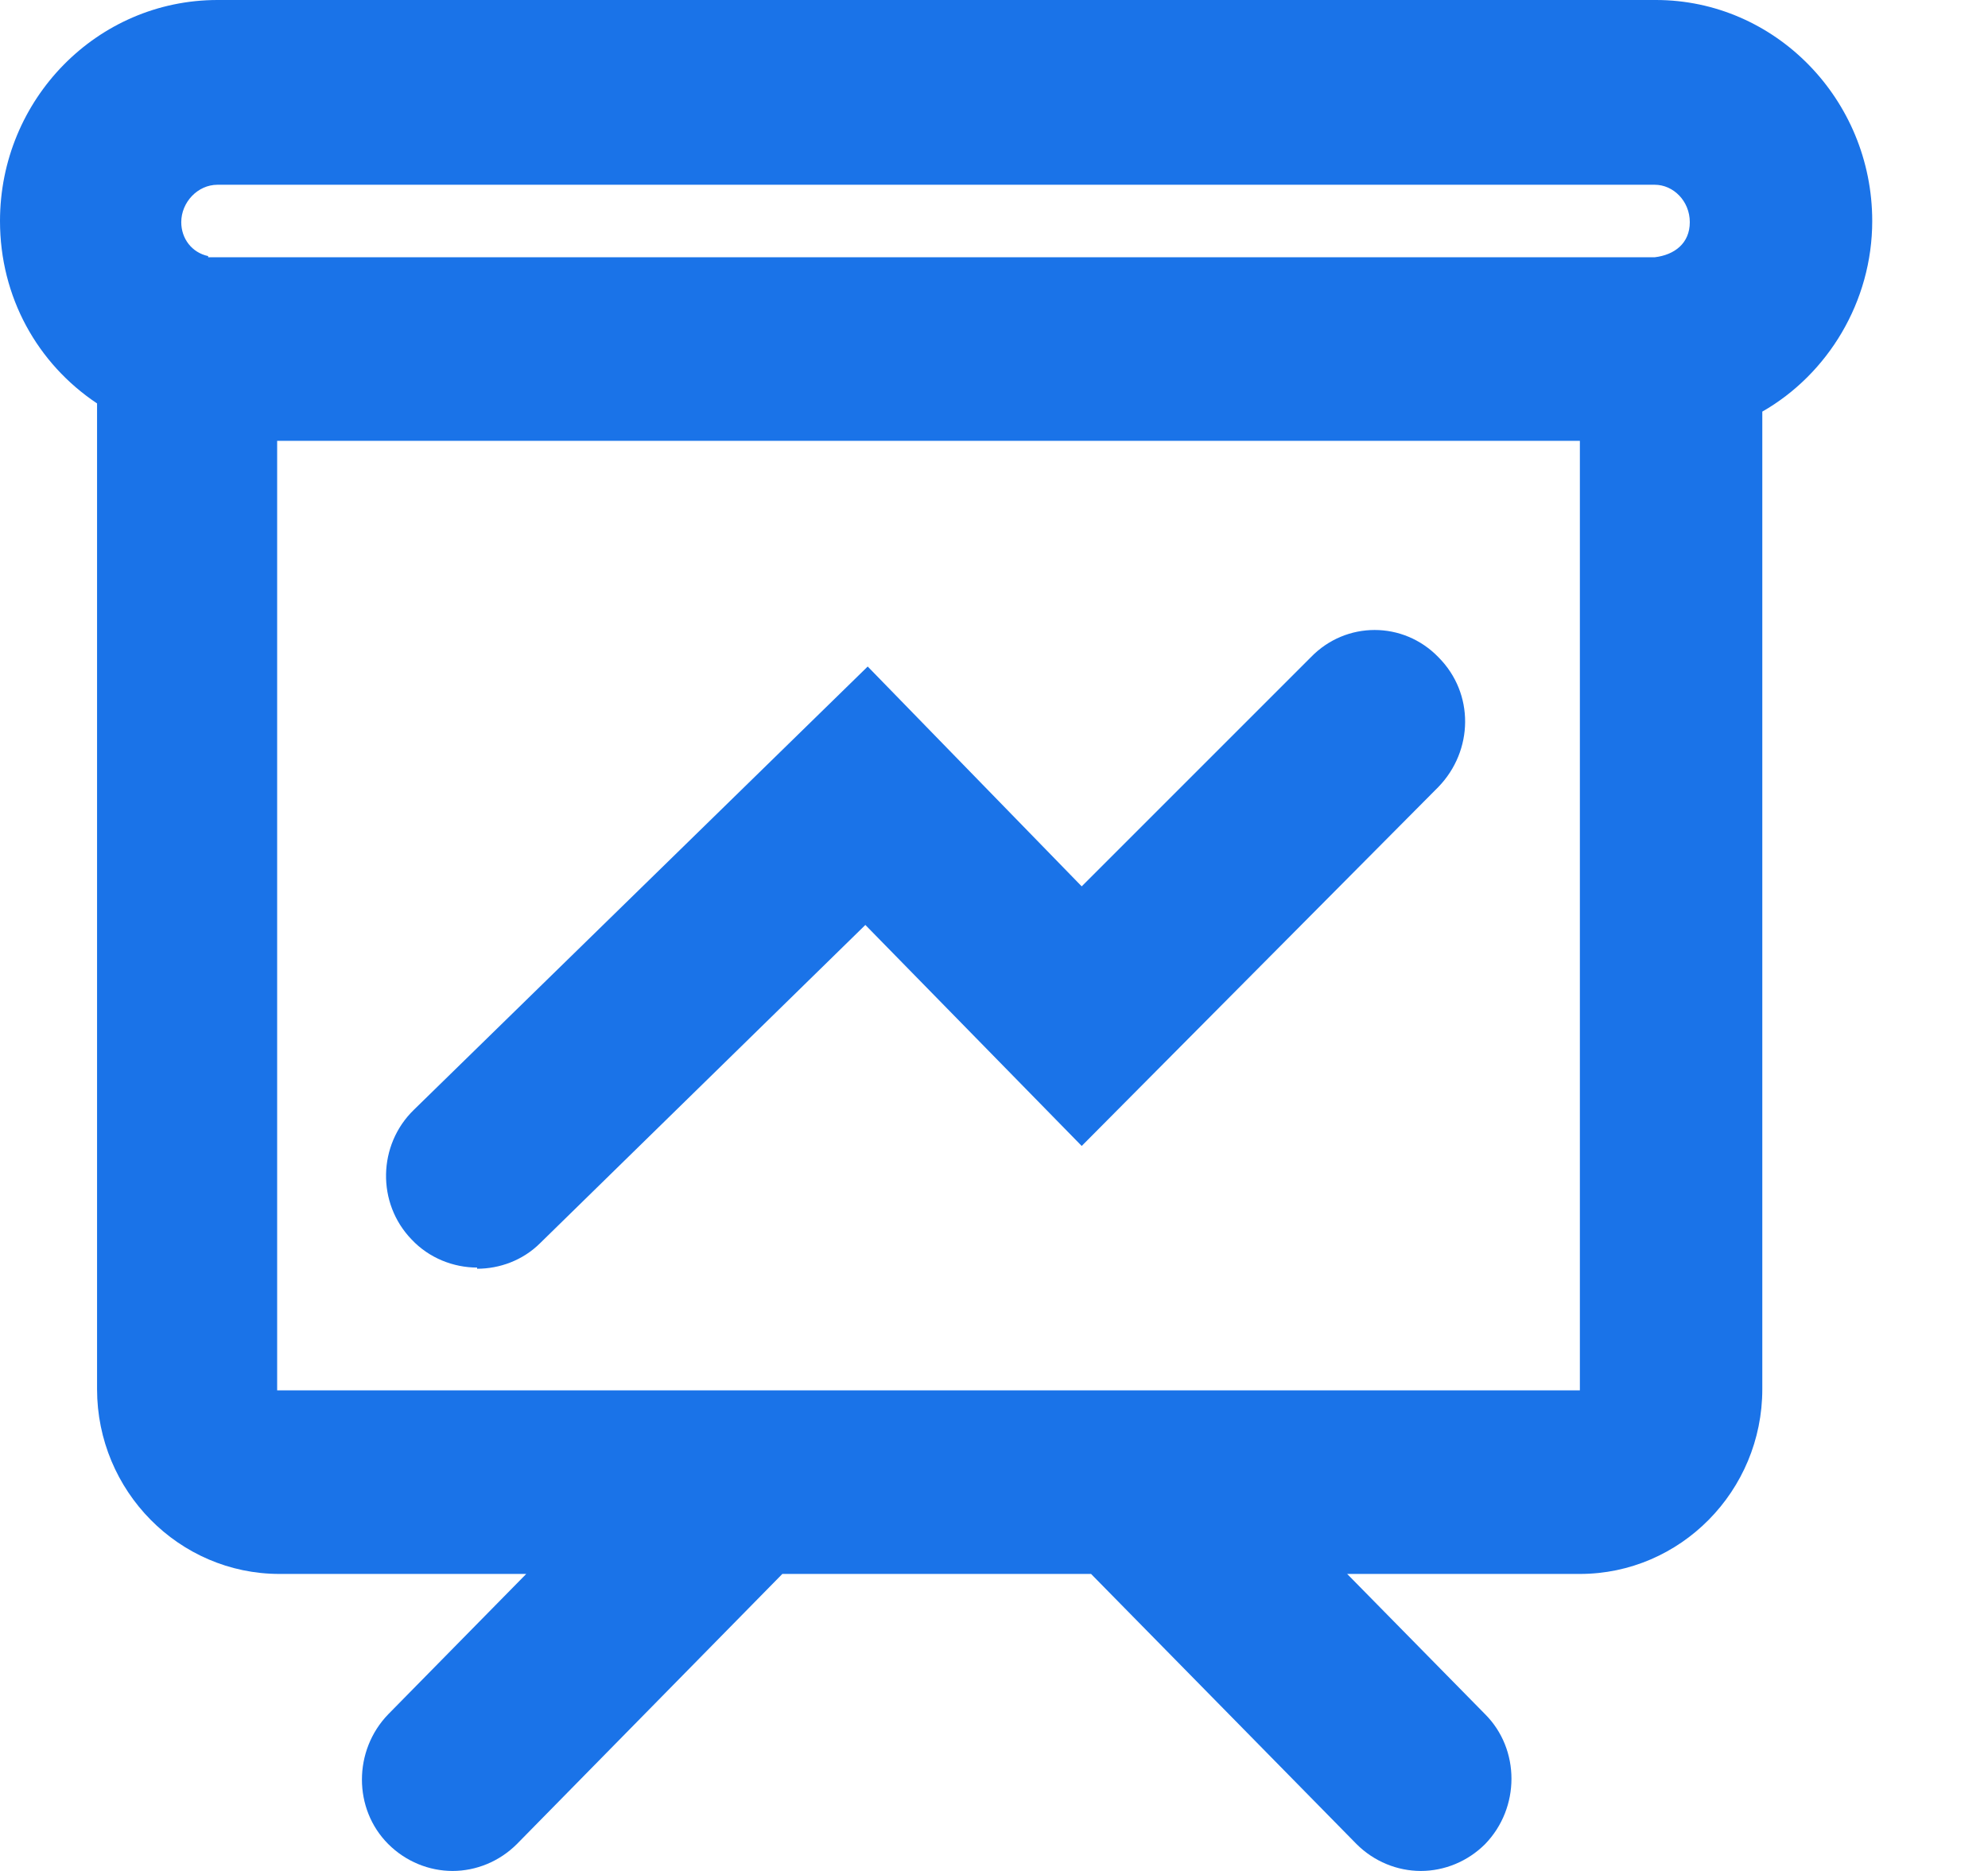
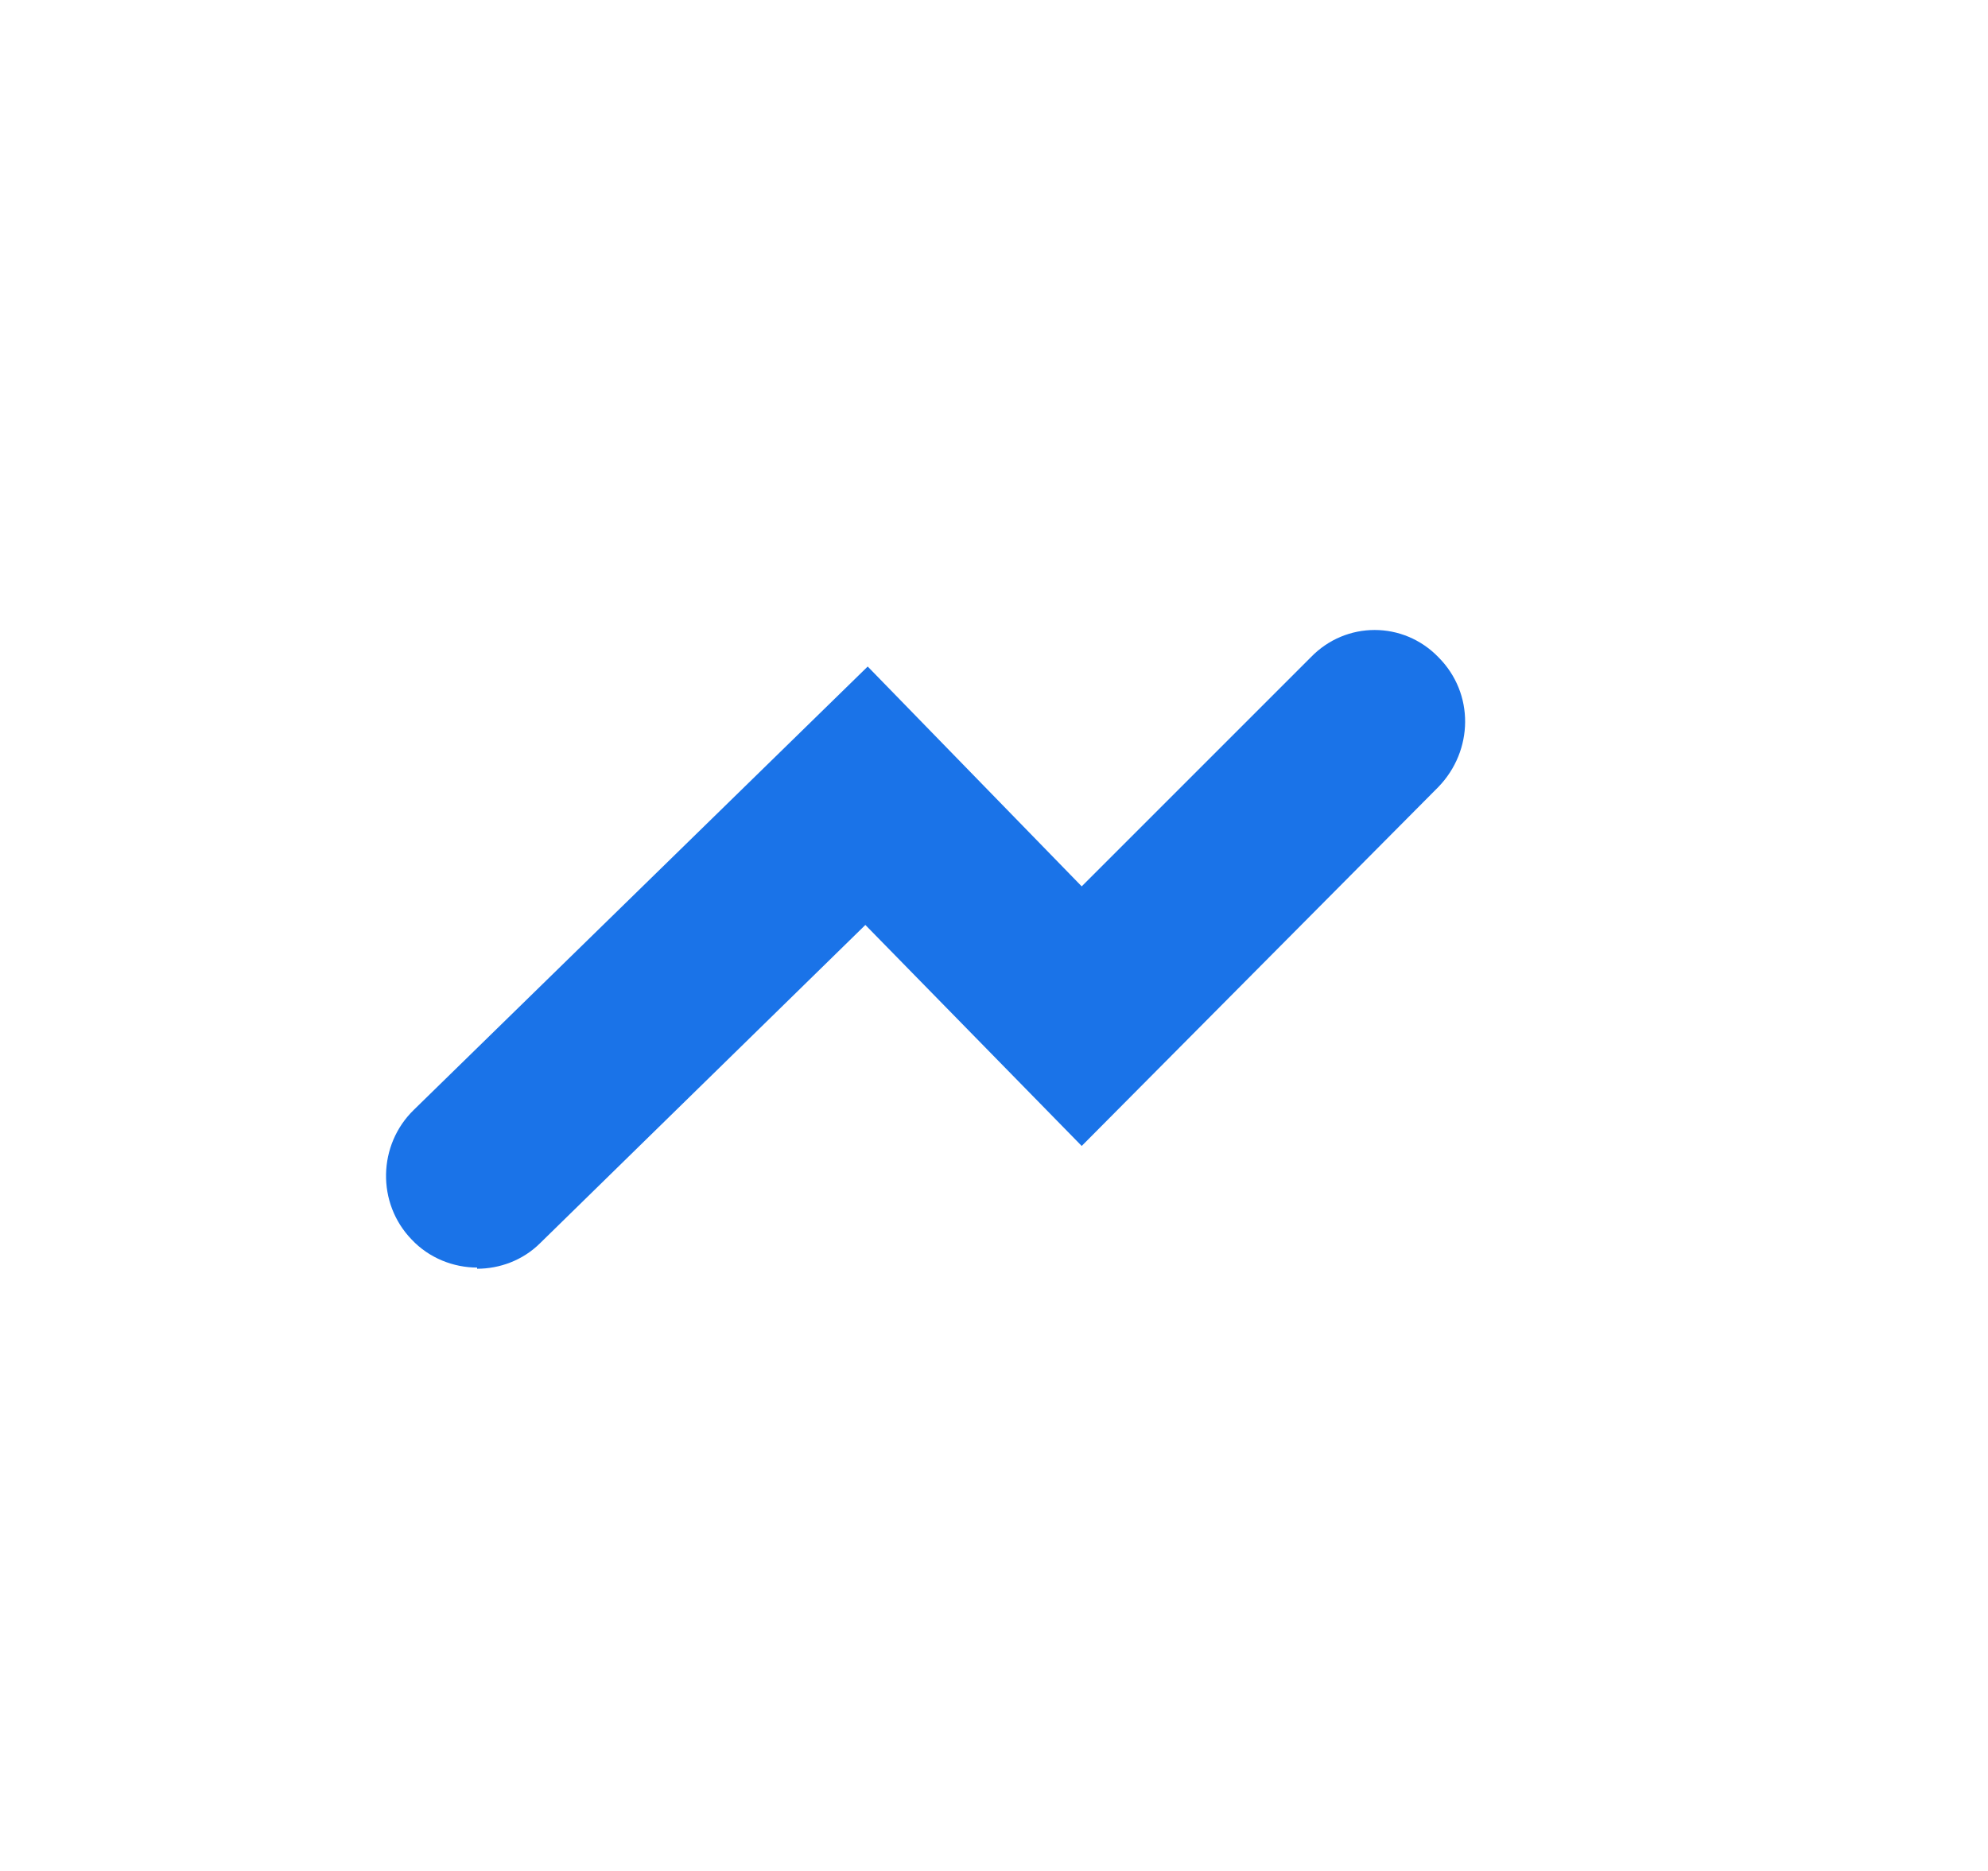
<svg xmlns="http://www.w3.org/2000/svg" width="17" height="16" viewBox="0 0 17 16" fill="none">
  <path d="M4.62 10.63C4.47 10.78 4.27 10.85 4.08 10.85V10.84C3.88 10.84 3.67 10.76 3.52 10.6C3.22 10.29 3.23 9.79 3.54 9.49L7.42 5.7L9.25 7.58L11.21 5.62C11.51 5.31 12 5.31 12.3 5.62C12.61 5.93 12.6 6.42 12.3 6.73L9.25 9.8L7.4 7.91L4.62 10.63Z" fill="#1A73E8" />
-   <path fill-rule="evenodd" clip-rule="evenodd" d="M1.86 0H14.16C15.18 0 16.01 0.85 16.01 1.89C16.01 2.58 15.63 3.2 15.07 3.52V11.88C15.07 12.75 14.37 13.46 13.51 13.46H11.52L12.7 14.66C13 14.96 13 15.46 12.7 15.77C12.55 15.92 12.35 16 12.15 16C11.95 16 11.75 15.92 11.6 15.77L9.33 13.46H6.69L4.42 15.77C4.27 15.92 4.07 16 3.87 16C3.67 16 3.47 15.92 3.32 15.77C3.02 15.47 3.02 14.97 3.32 14.66L4.5 13.46H2.39C1.53 13.46 0.83 12.75 0.83 11.88V3.45C0.32 3.11 0 2.54 0 1.89C0 0.85 0.83 0 1.86 0ZM2.37 11.89H13.51V3.77H2.37V11.89ZM1.78 2.2H14.15C14.32 2.18 14.45 2.08 14.45 1.9C14.45 1.72 14.31 1.58 14.15 1.58H1.86C1.69 1.58 1.55 1.73 1.55 1.9C1.55 2.04 1.64 2.16 1.78 2.19V2.2Z" fill="#1A73E8" />
</svg>